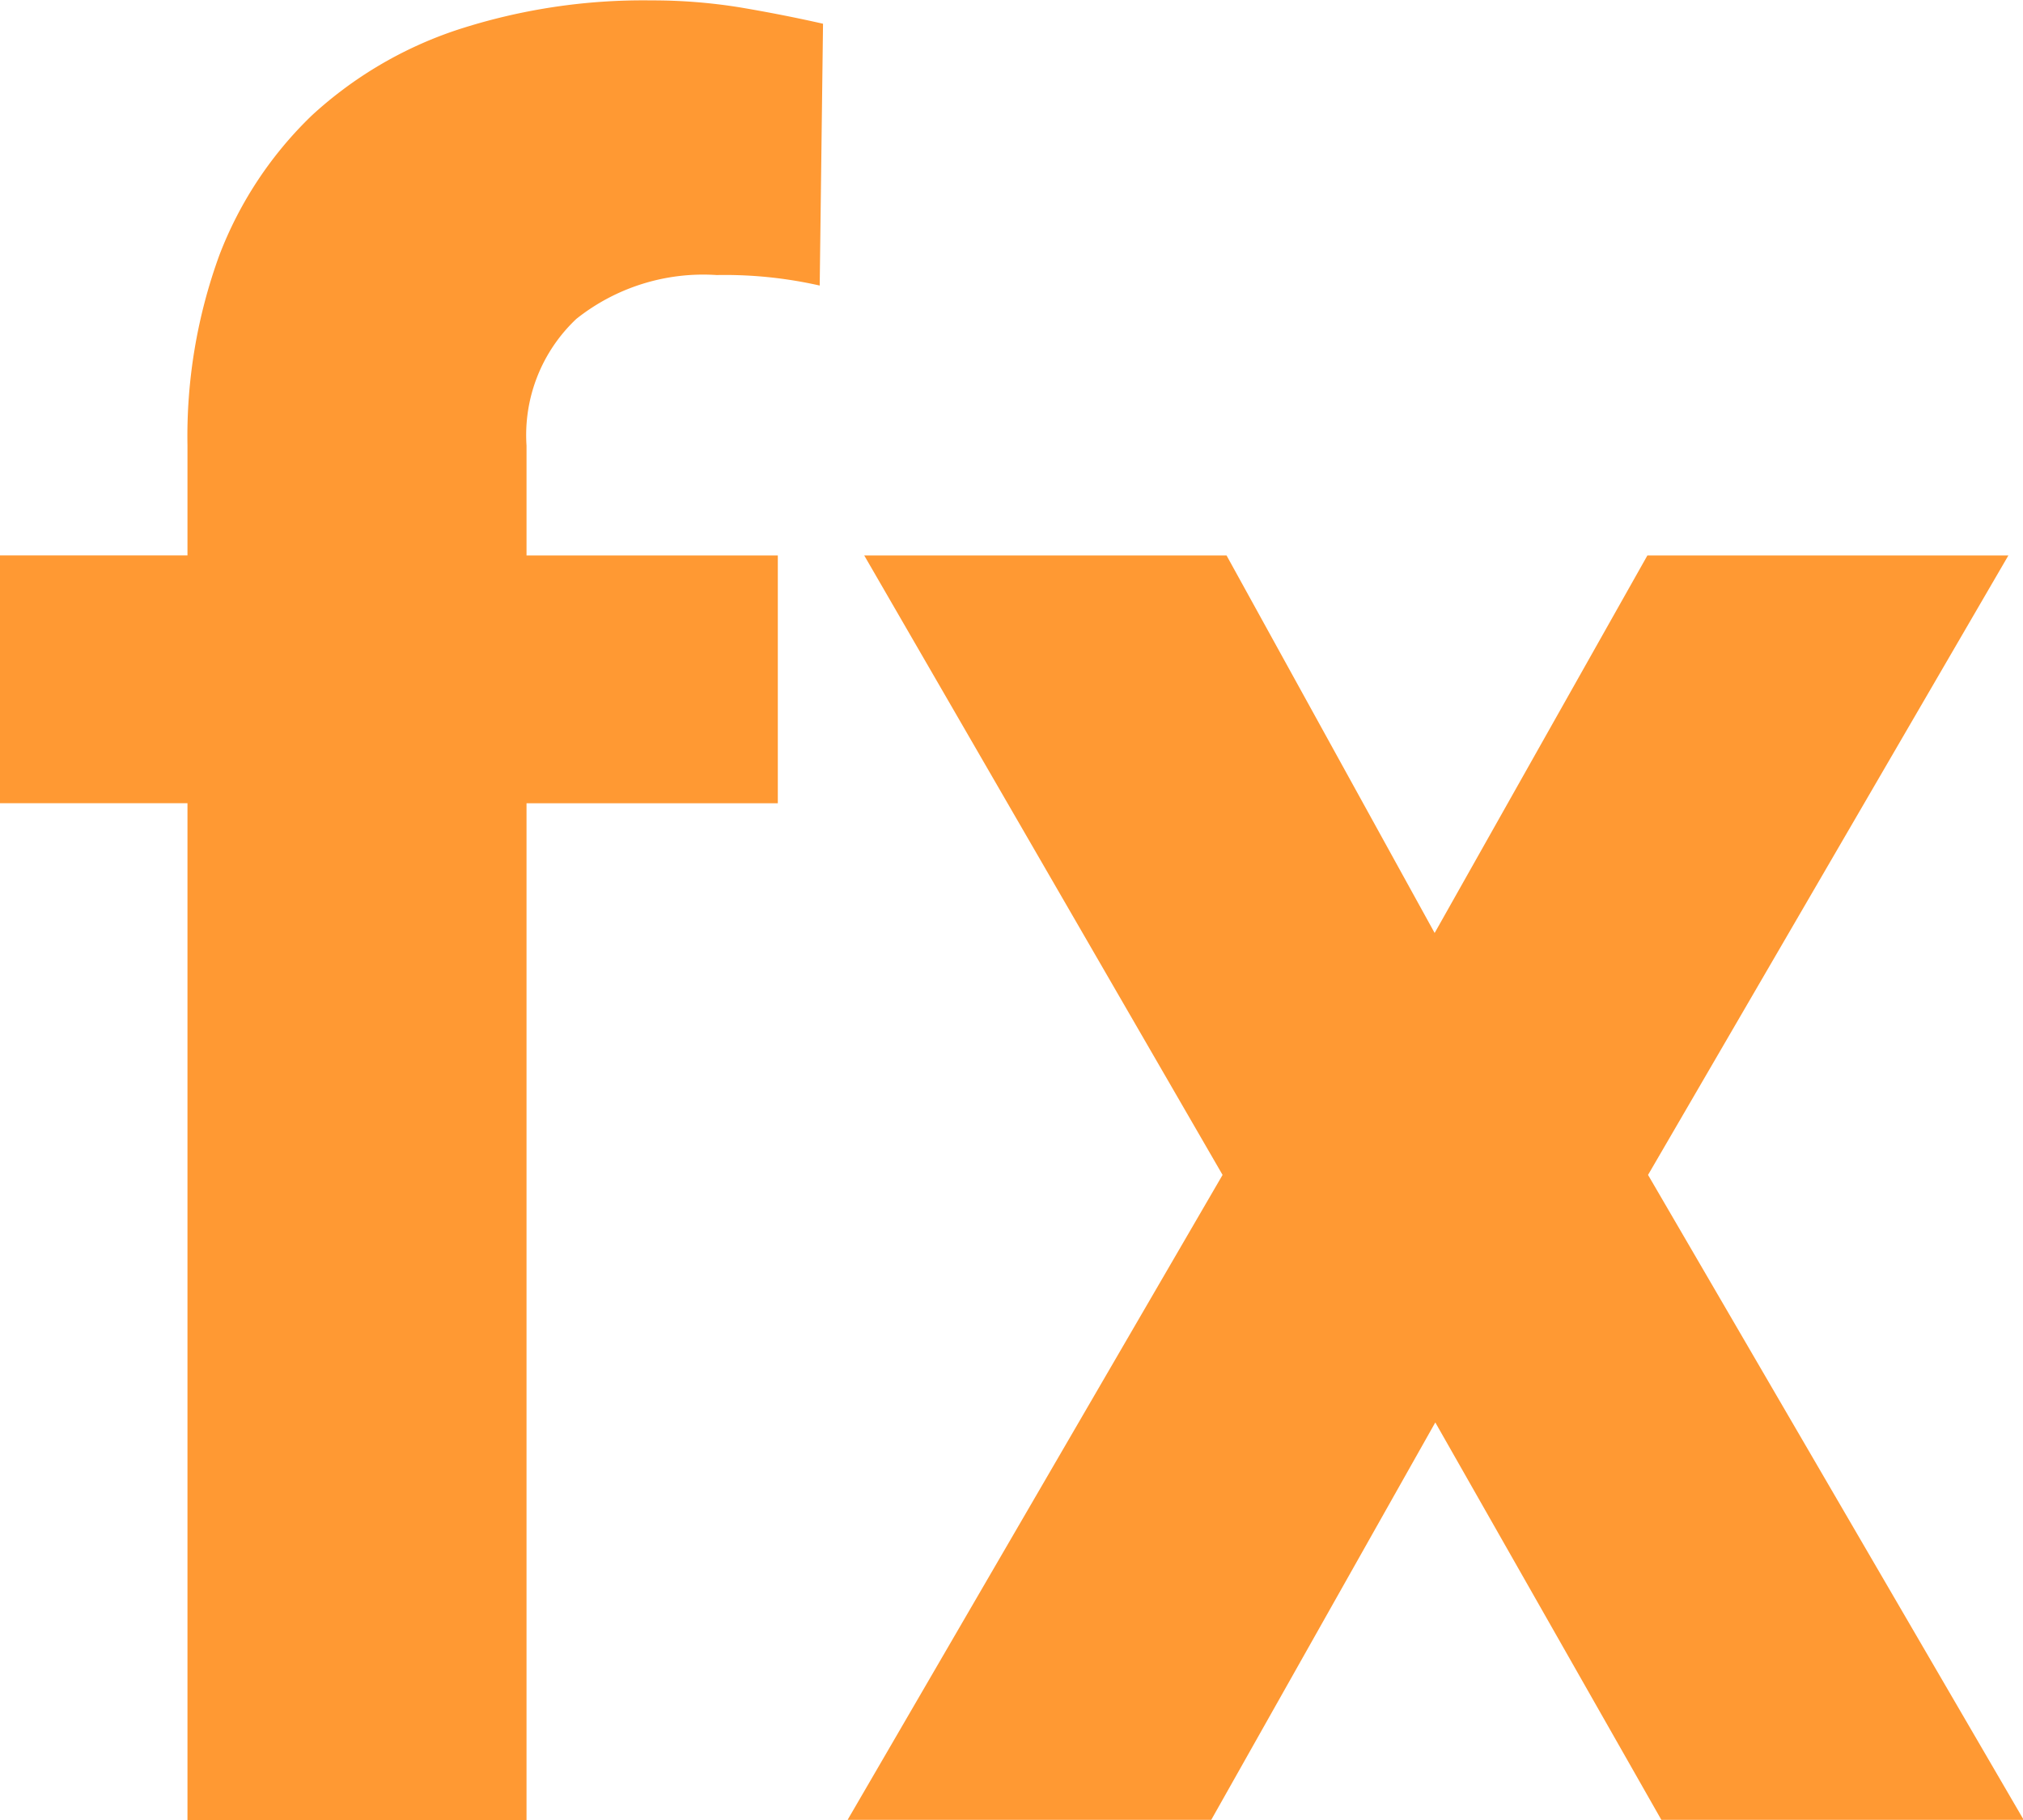
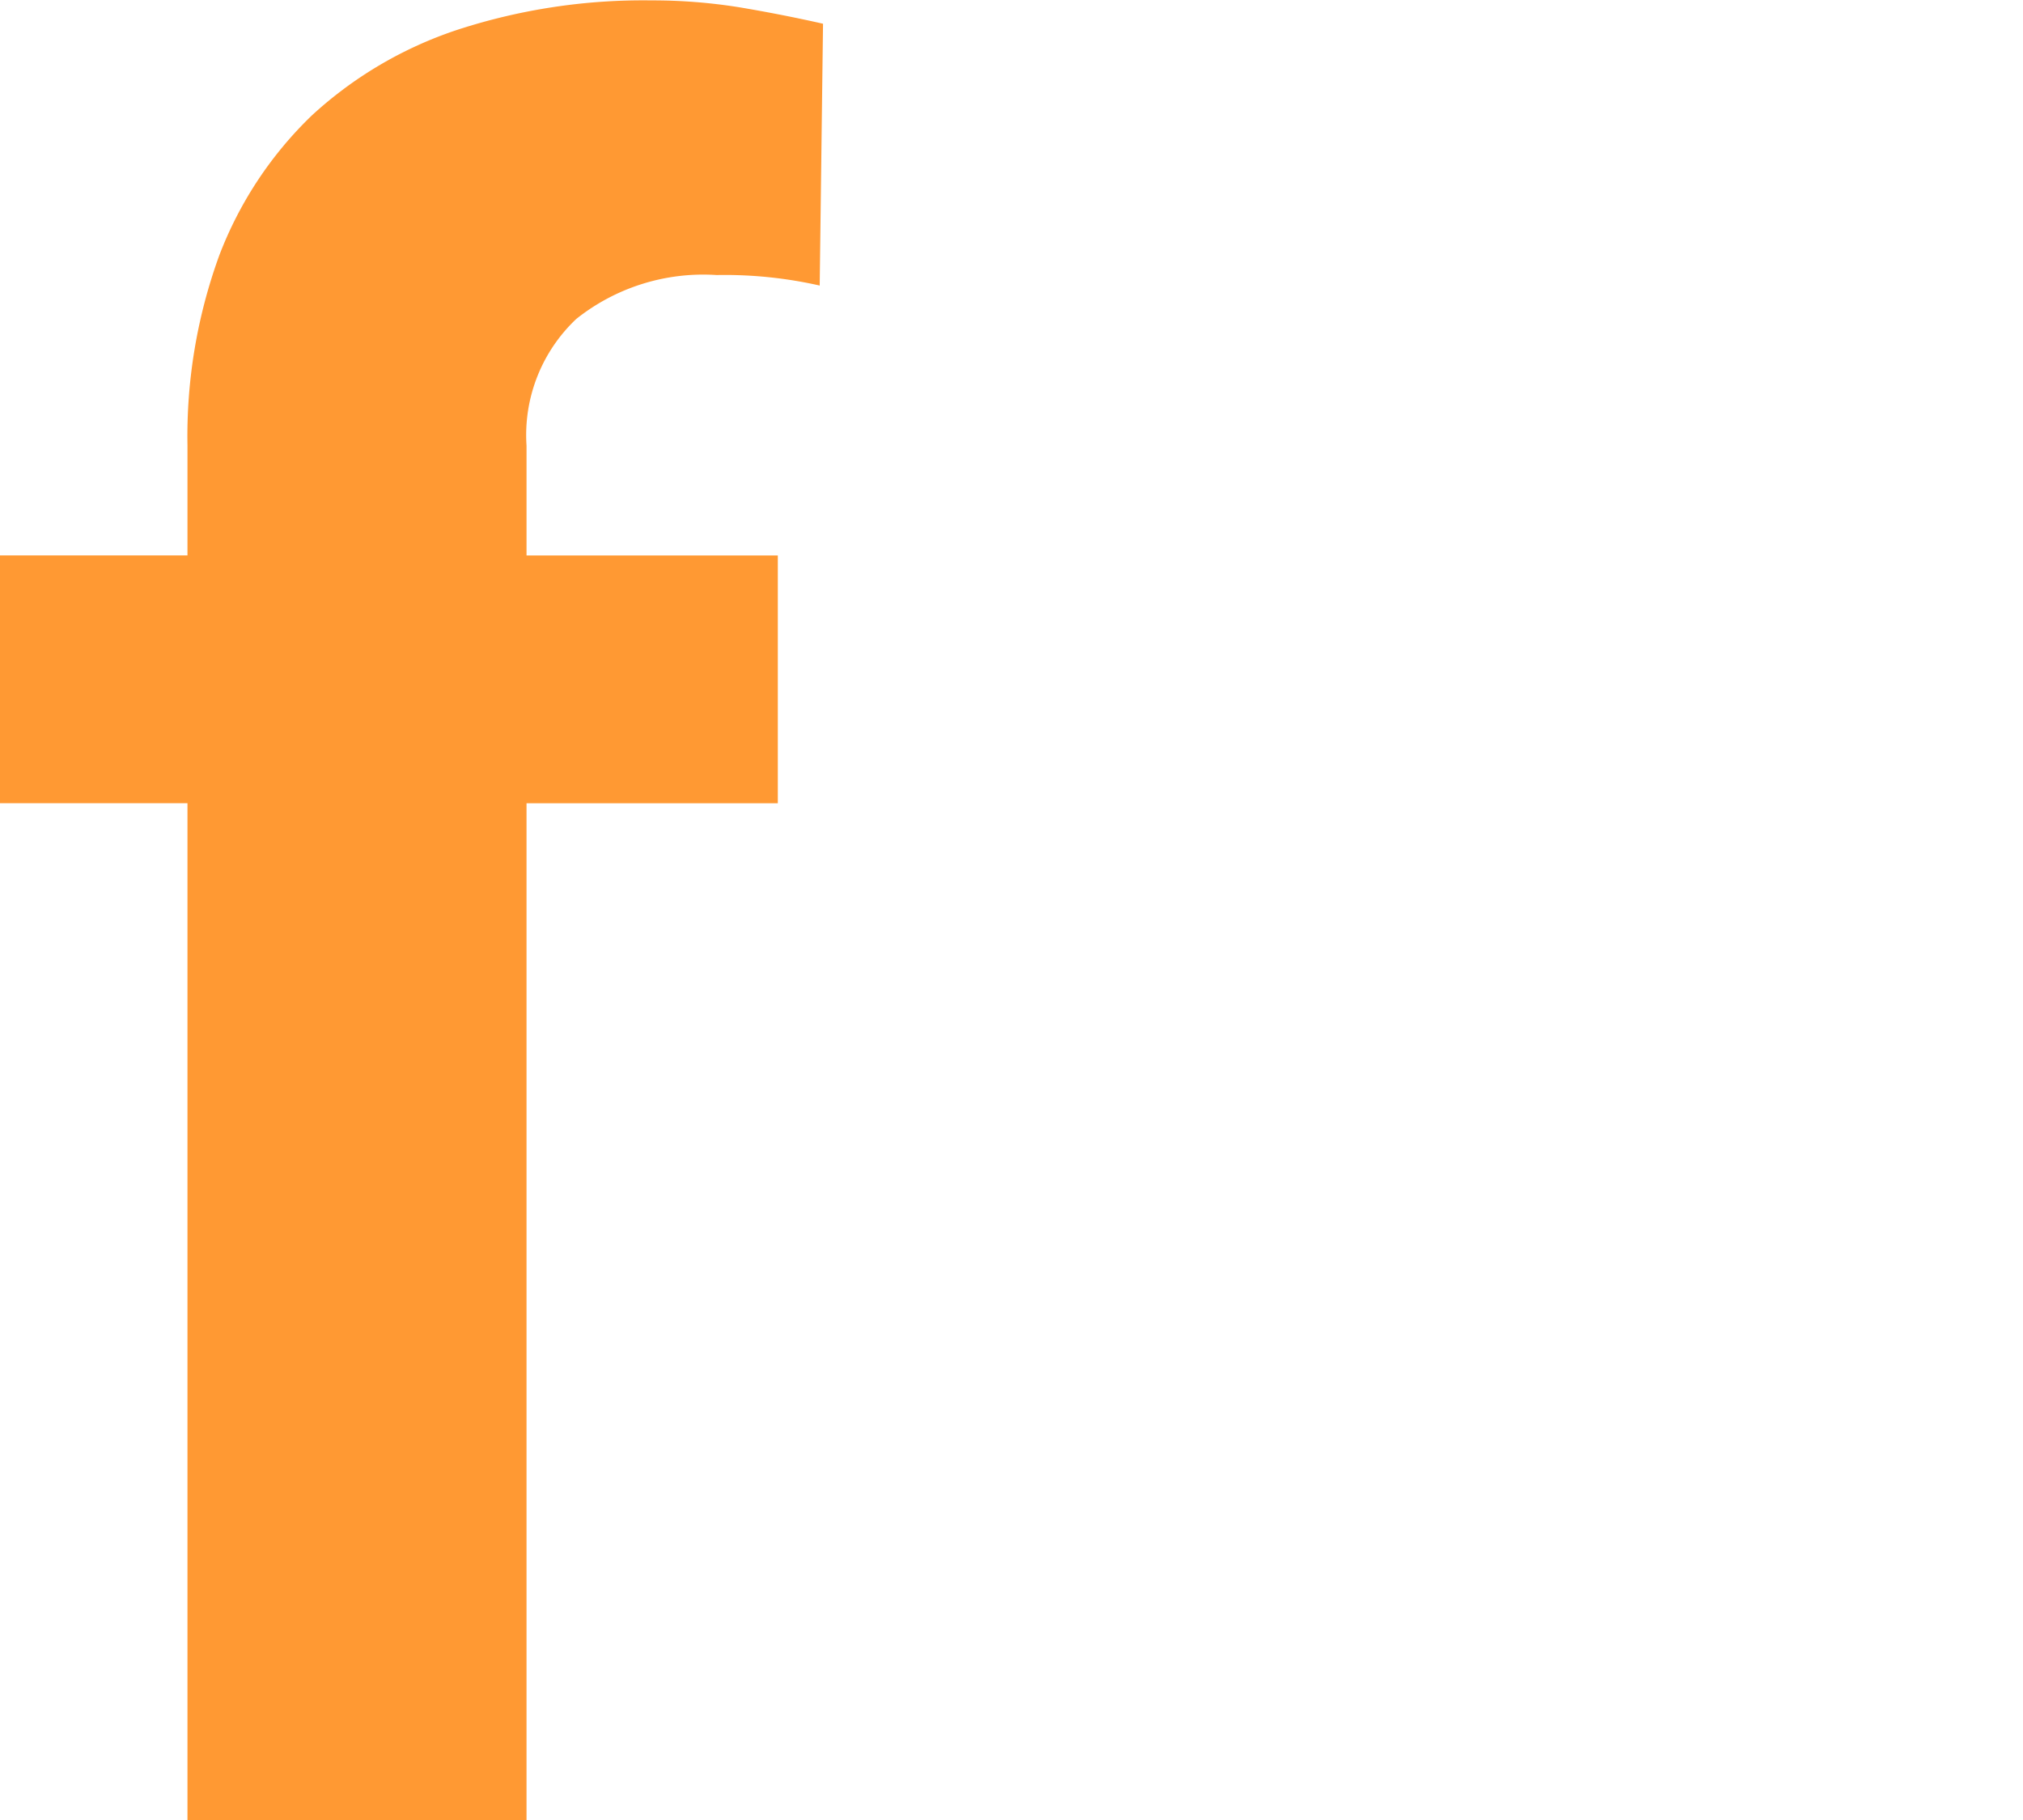
<svg xmlns="http://www.w3.org/2000/svg" width="30.43" height="27.375" viewBox="0 0 30.43 27.375">
  <defs>
    <style>
      .cls-1 {
        fill: #f93;
        fill-rule: evenodd;
      }
    </style>
  </defs>
-   <path id="fx" class="cls-1" d="M1060.33,929.5V914.207h3.78V910.48h-3.78v-1.652a2.4,2.4,0,0,1,.75-1.907,3.066,3.066,0,0,1,2.11-.659,6.464,6.464,0,0,1,1.55.158l0.05-3.938c-0.41-.093-0.83-0.175-1.25-0.246a8.236,8.236,0,0,0-1.33-.105,9.021,9.021,0,0,0-2.91.439,6.031,6.031,0,0,0-2.2,1.292,5.78,5.78,0,0,0-1.39,2.1,7.944,7.944,0,0,0-.48,2.865v1.652h-2.83v3.727h2.83V929.5h5.1Zm10.53-19.02h-5.45l5.39,9.317-5.64,9.7h5.47l3.37-5.977,3.4,5.977h5.45l-5.65-9.7,5.42-9.317h-5.43l-3.2,5.678Z" transform="translate(-1052.41 -902.125)" />
+   <path id="fx" class="cls-1" d="M1060.33,929.5V914.207h3.78V910.48h-3.78v-1.652a2.4,2.4,0,0,1,.75-1.907,3.066,3.066,0,0,1,2.11-.659,6.464,6.464,0,0,1,1.55.158l0.05-3.938c-0.41-.093-0.83-0.175-1.25-0.246a8.236,8.236,0,0,0-1.33-.105,9.021,9.021,0,0,0-2.91.439,6.031,6.031,0,0,0-2.2,1.292,5.78,5.78,0,0,0-1.39,2.1,7.944,7.944,0,0,0-.48,2.865v1.652h-2.83v3.727h2.83V929.5h5.1Zh-5.45l5.39,9.317-5.64,9.7h5.47l3.37-5.977,3.4,5.977h5.45l-5.65-9.7,5.42-9.317h-5.43l-3.2,5.678Z" transform="translate(-1052.41 -902.125)" />
</svg>